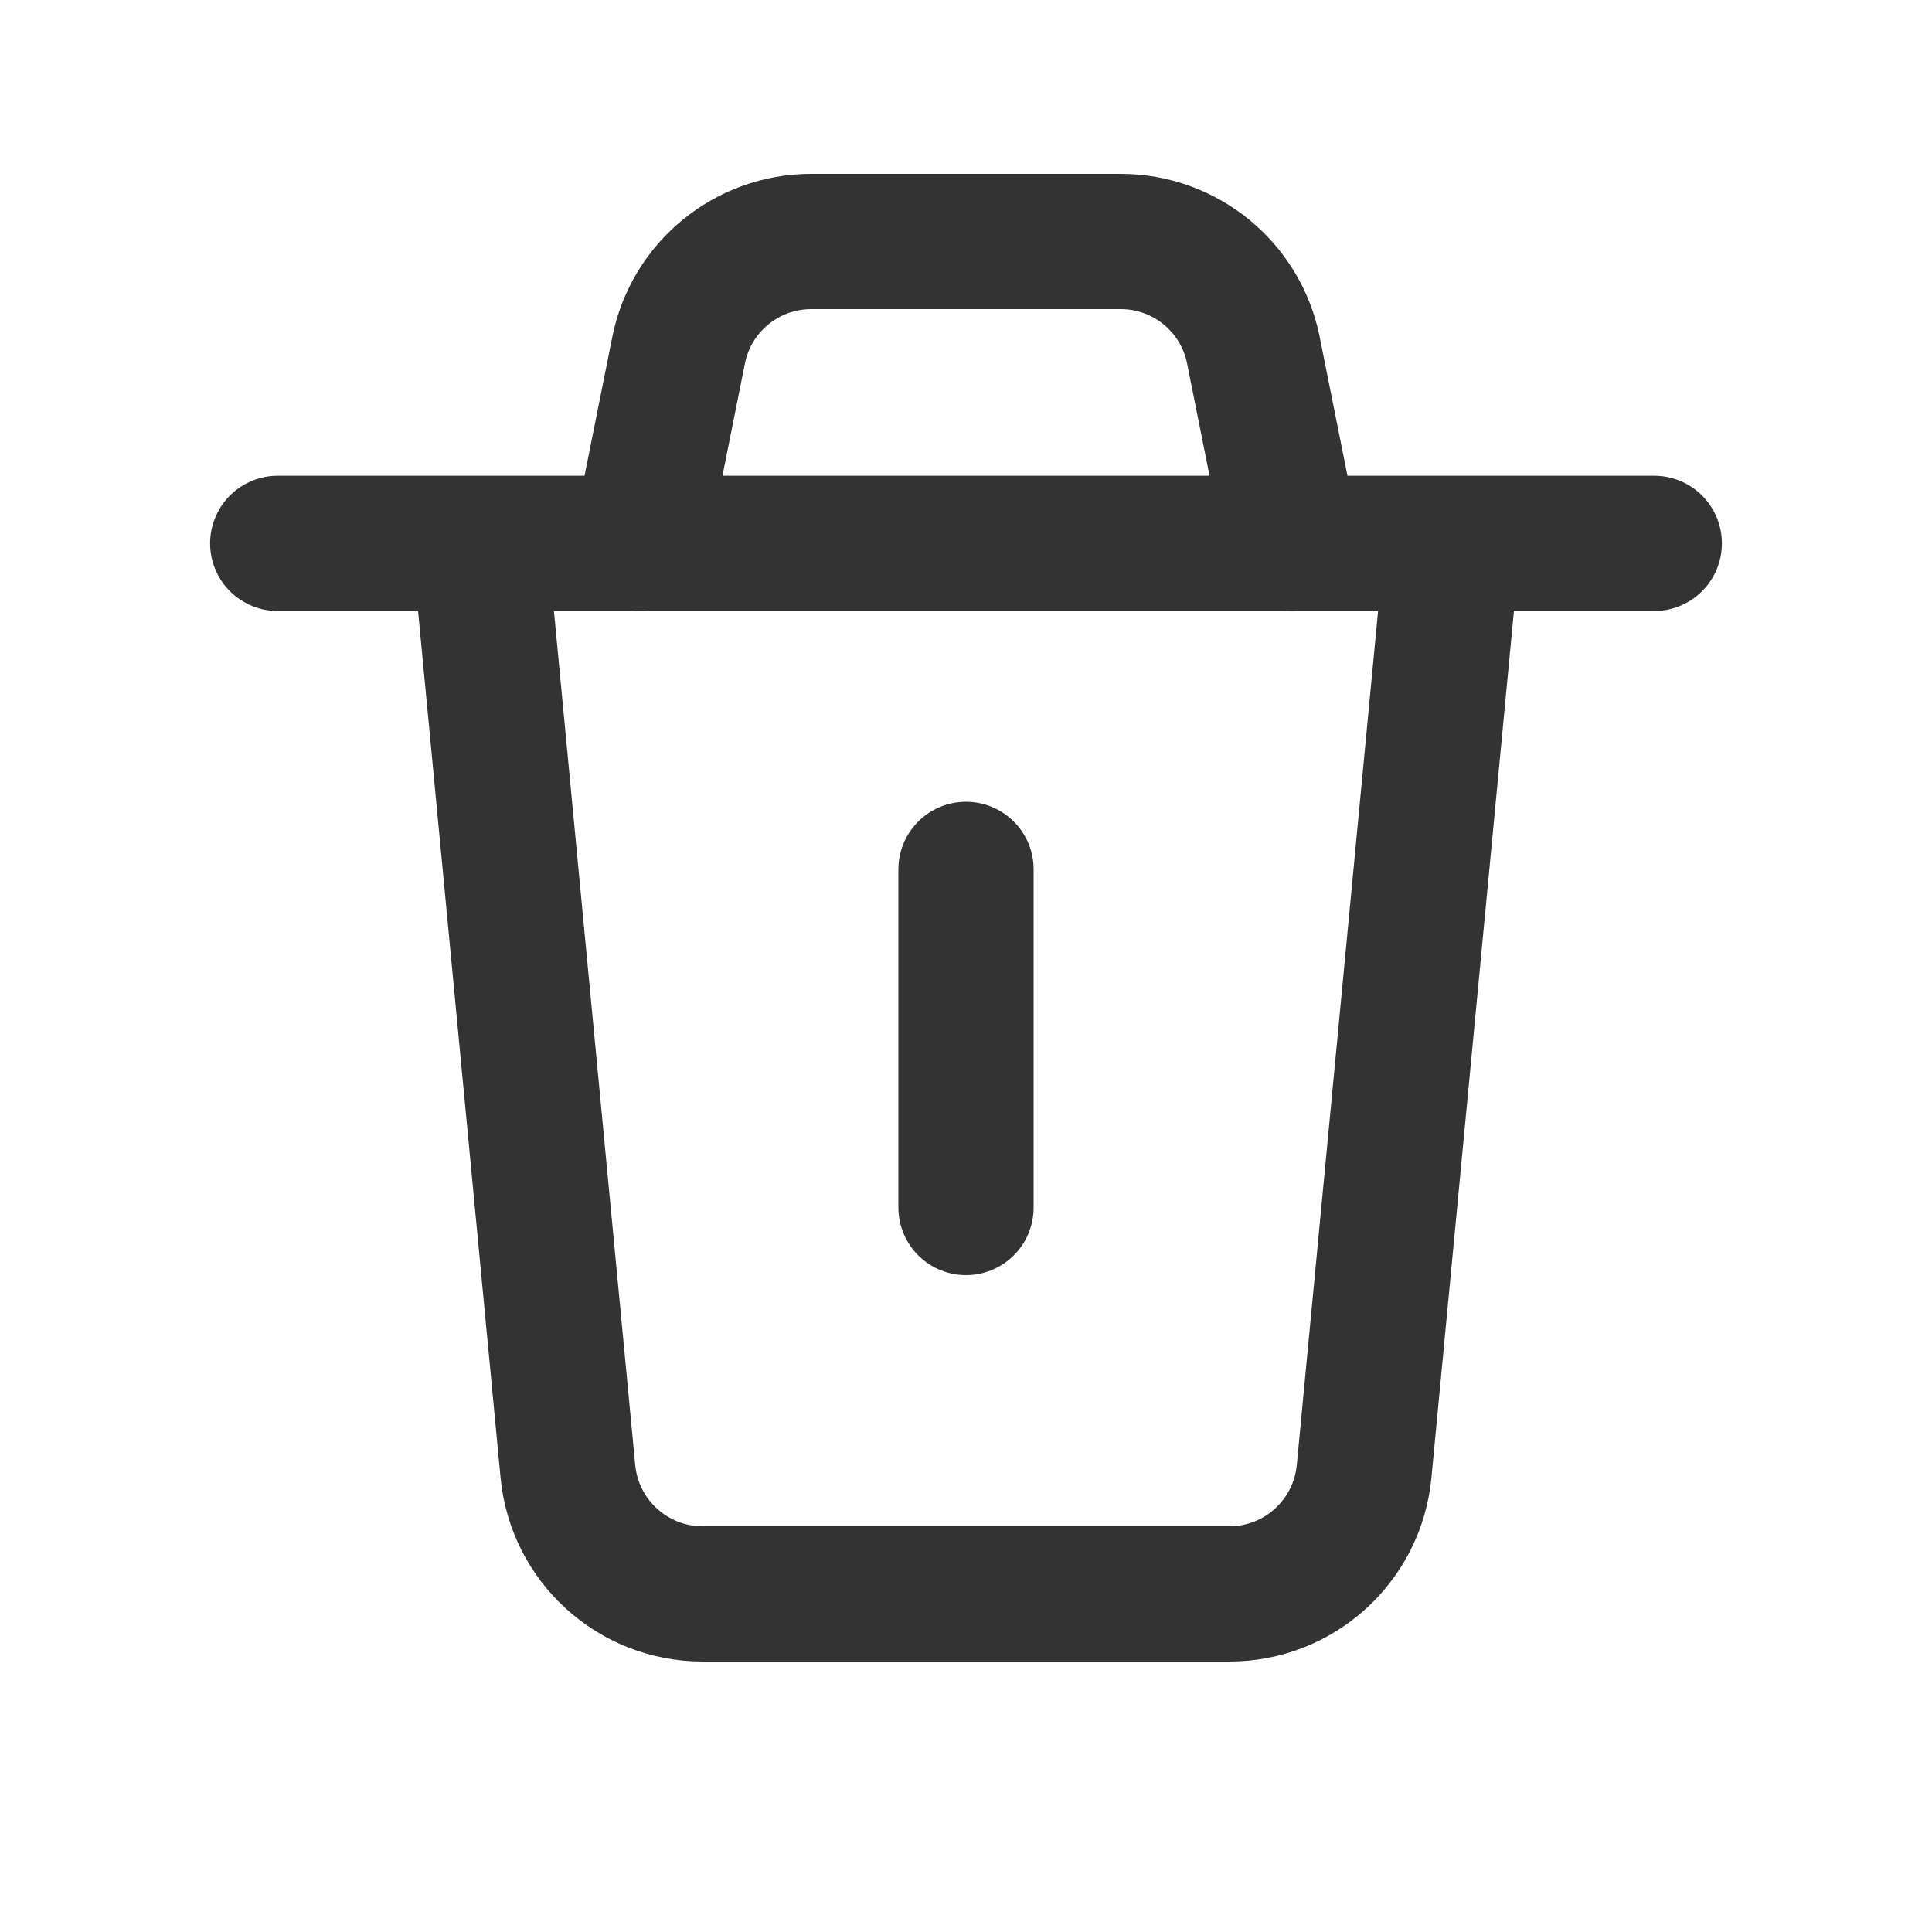
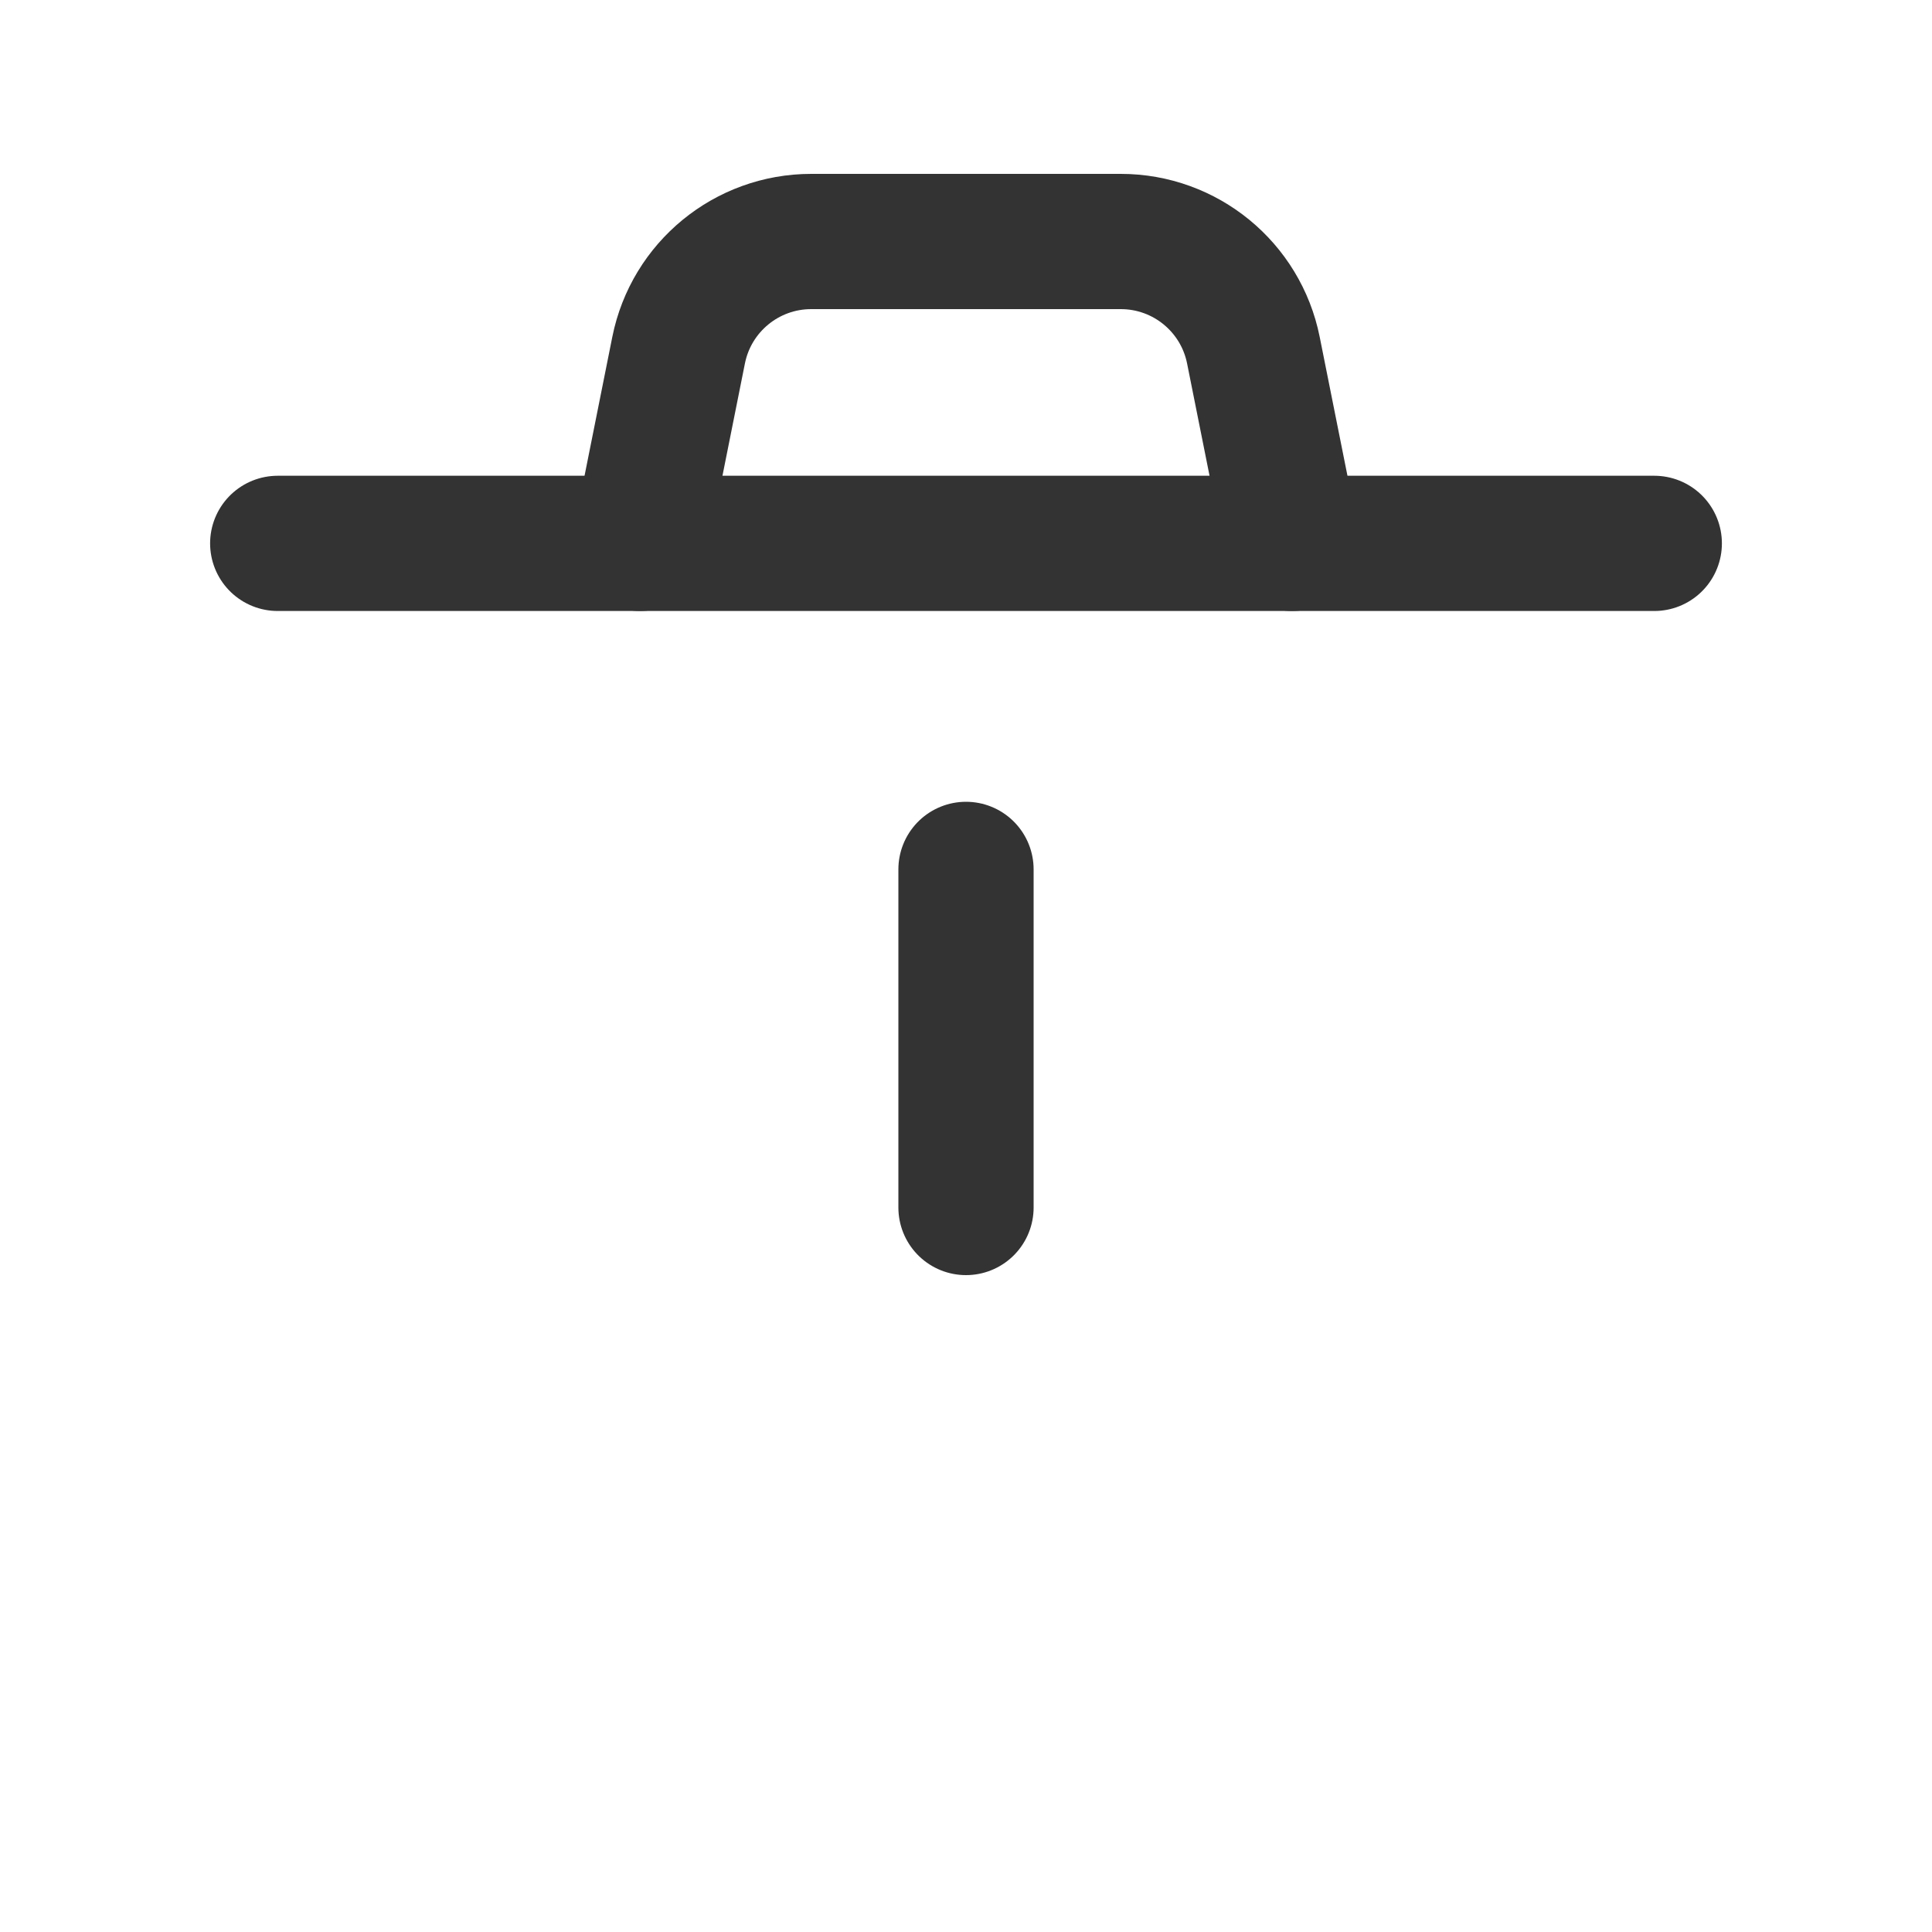
<svg xmlns="http://www.w3.org/2000/svg" width="20" height="20" viewBox="0 0 20 20" fill="none">
  <path d="M10 9V12.5" stroke="#333333" stroke-width="1.4" stroke-linecap="round" stroke-linejoin="round" />
-   <path d="M5 6L5.879 15.233C5.948 15.951 6.551 16.5 7.273 16.5H12.727C13.449 16.5 14.052 15.951 14.121 15.233L15 6" stroke="#333333" stroke-width="1.4" stroke-linecap="round" stroke-linejoin="round" />
  <path d="M2.875 5.625H17.125" stroke="#333333" stroke-width="1.4" stroke-linecap="round" stroke-linejoin="round" />
  <path d="M6.625 5.625L7.025 3.625C7.156 2.971 7.73 2.5 8.398 2.5H11.602C12.27 2.5 12.844 2.971 12.975 3.625L13.375 5.625" stroke="#333333" stroke-width="1.4" stroke-linecap="round" stroke-linejoin="round" />
</svg>